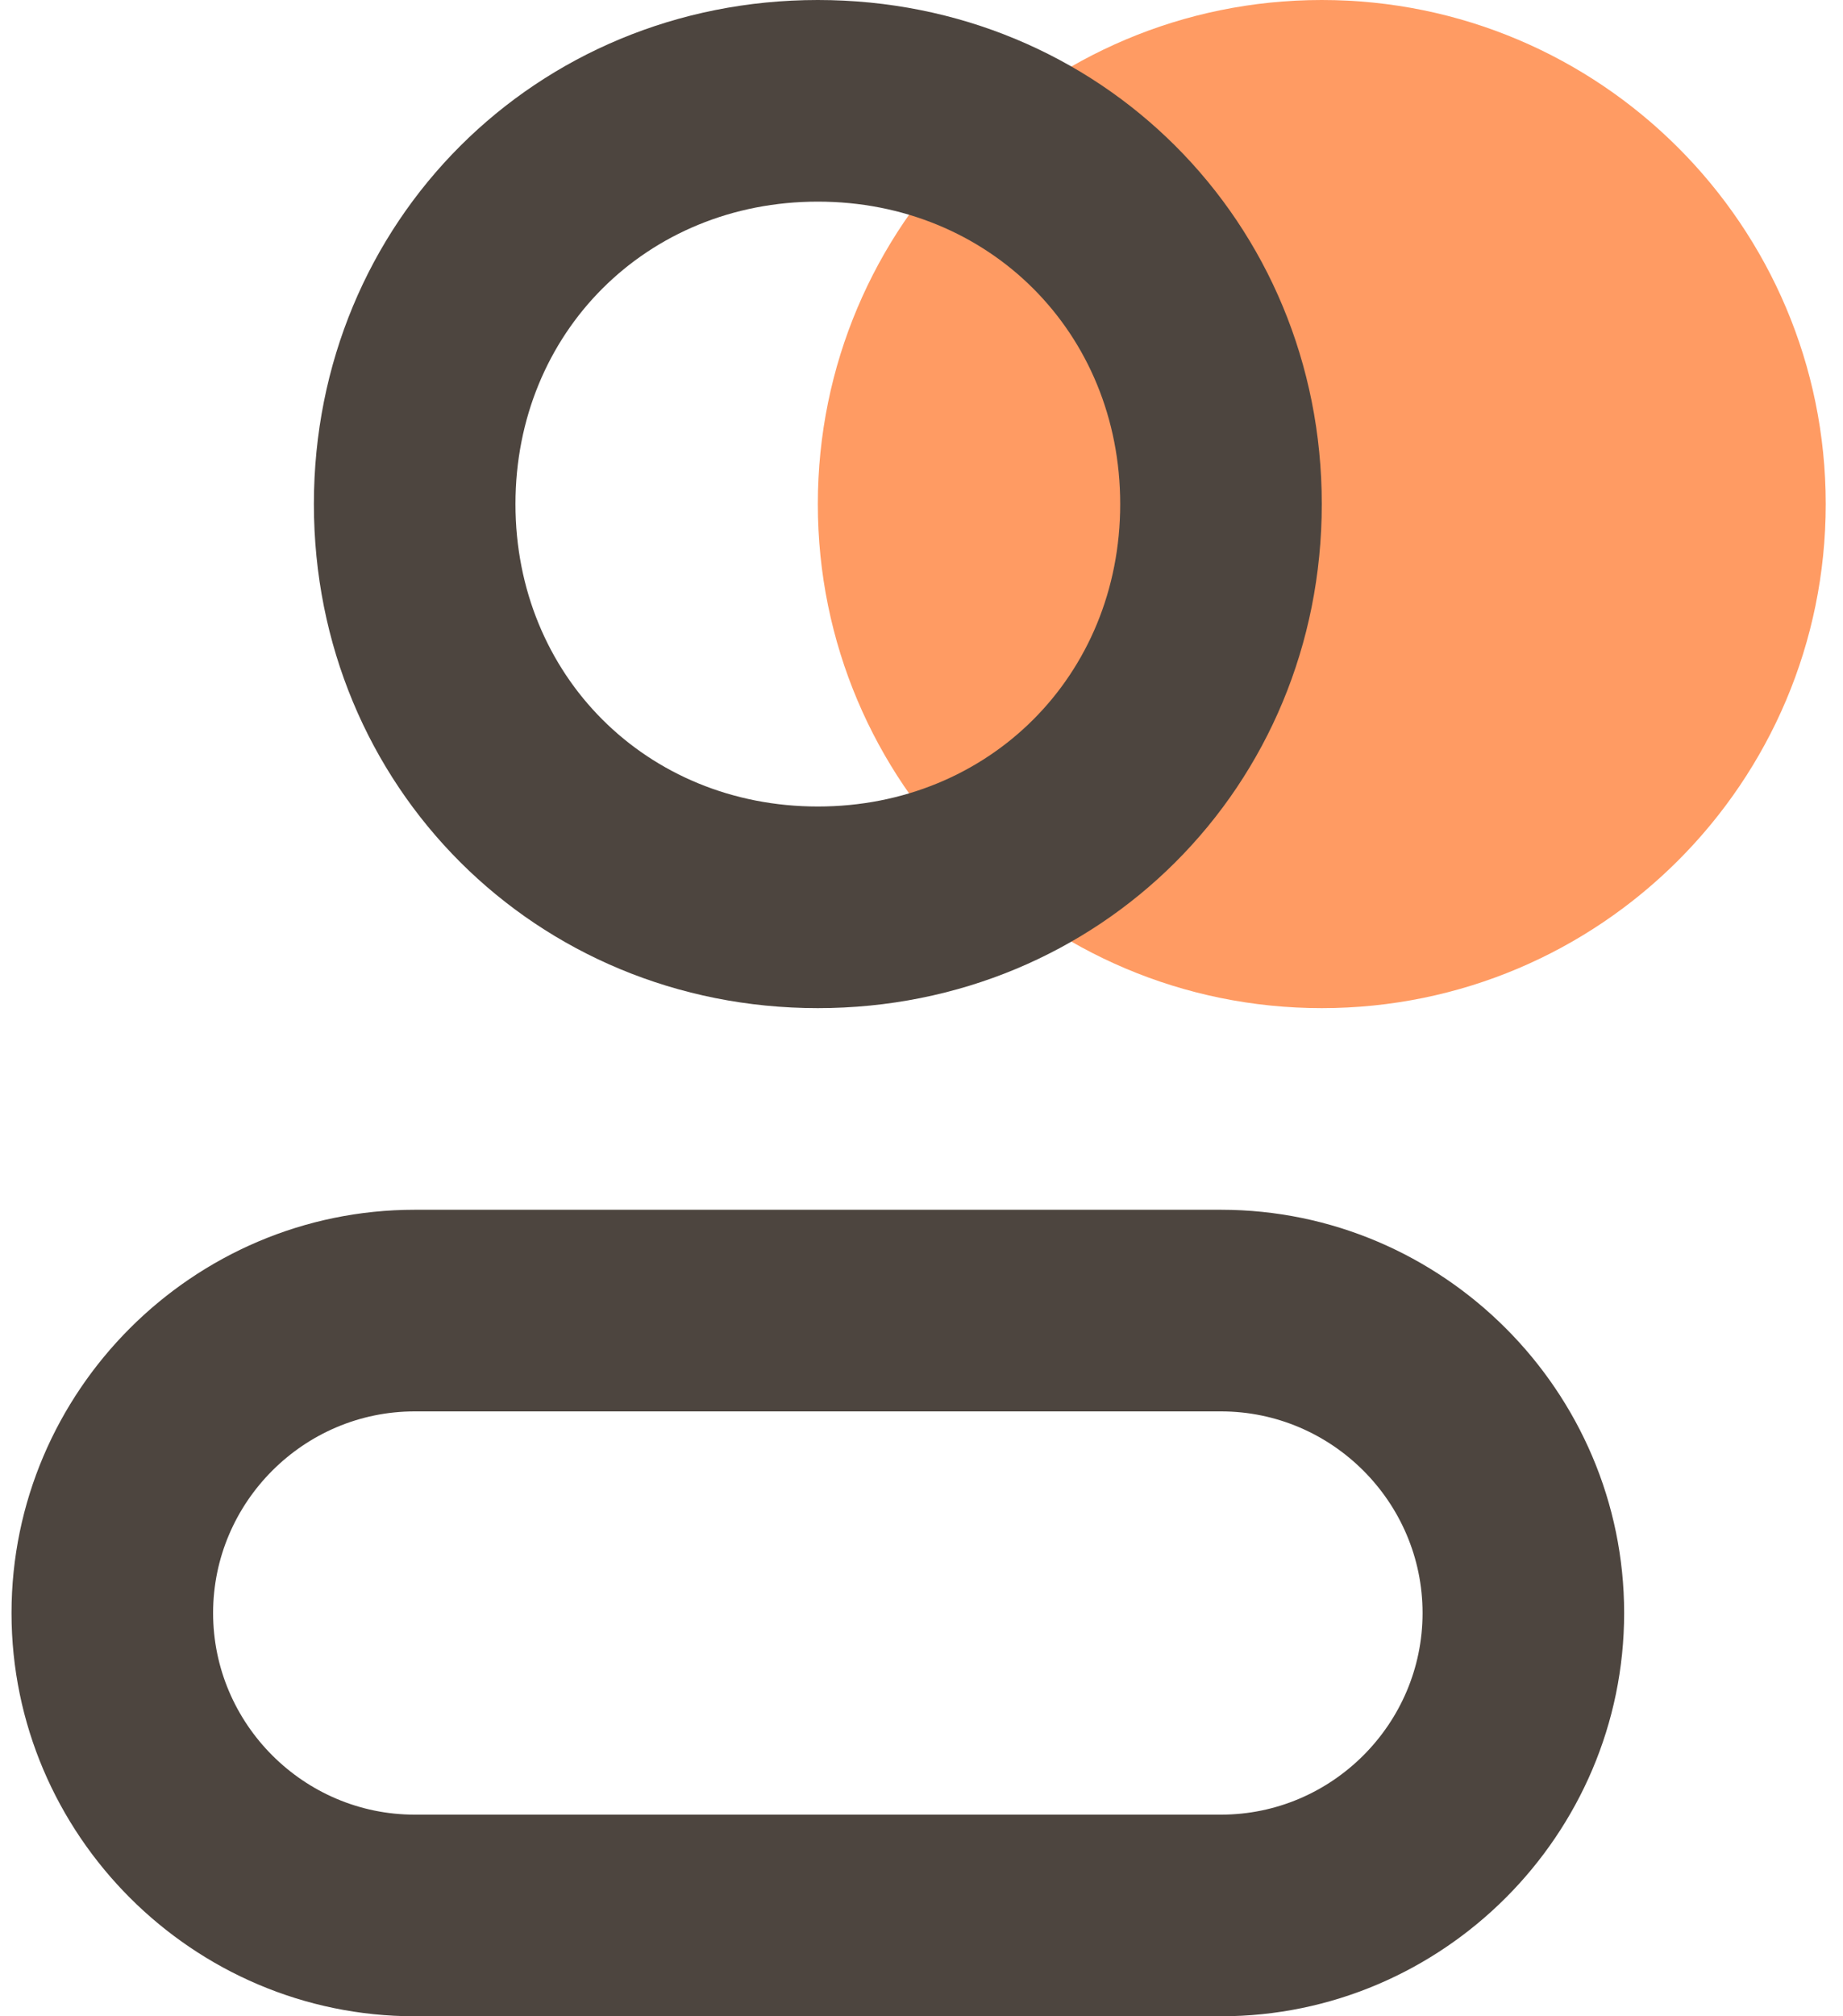
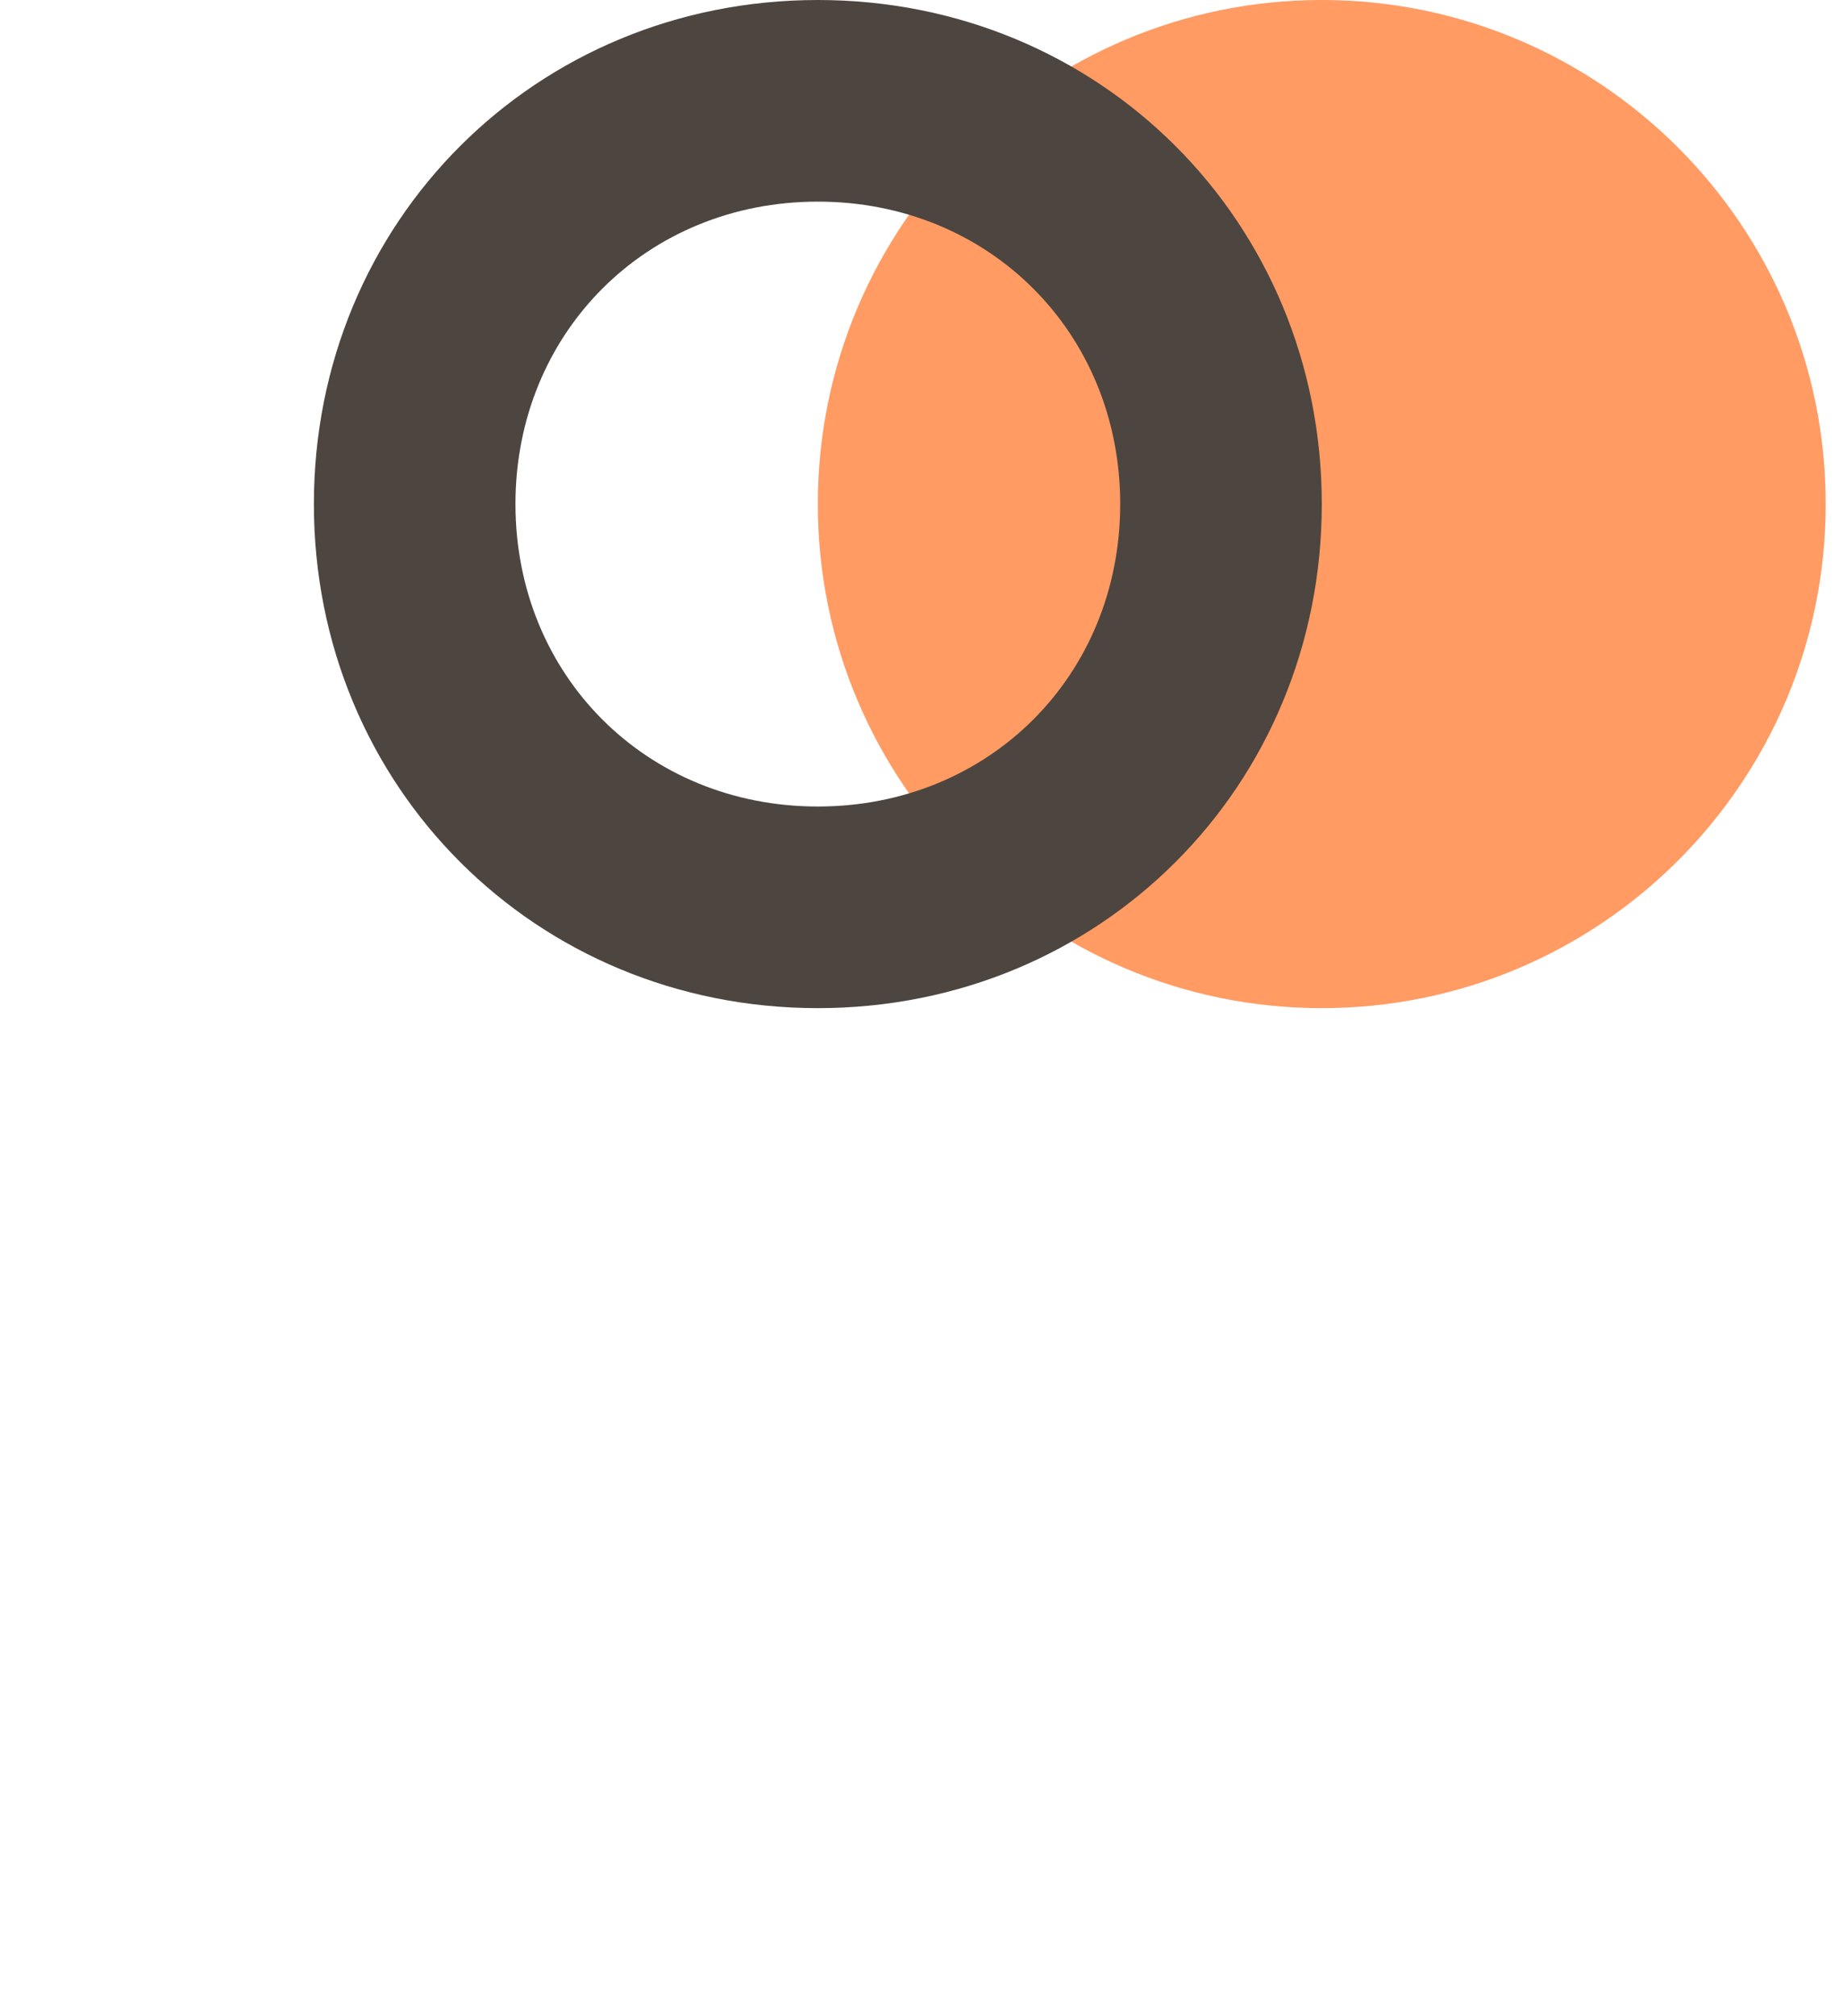
<svg xmlns="http://www.w3.org/2000/svg" width="64" height="70" viewBox="0 0 64 70" fill="none">
  <g clip-path="url(#clip0_1221_13072)">
    <path d="M45.9 35C55.565 35 63.4 27.165 63.4 17.5C63.4 7.835 55.565 0 45.9 0C36.235 0 28.4 7.835 28.4 17.5C28.4 27.165 36.235 35 45.9 35Z" fill="#FF9B63" />
    <path d="M28.4 7C34.35 7 38.9 11.55 38.9 17.5C38.9 23.45 34.35 28 28.4 28C22.45 28 17.9 23.45 17.9 17.5C17.9 11.55 22.45 7 28.4 7ZM28.4 0C18.6 0 10.9 7.7 10.9 17.5C10.9 27.3 18.6 35 28.4 35C38.2 35 45.9 27.3 45.9 17.5C45.9 7.7 38.2 0 28.4 0Z" fill="#4D453F" />
-     <path d="M42.4 49C46.25 49 49.4 52.15 49.4 56C49.4 59.85 46.25 63 42.4 63H14.4C10.55 63 7.4 59.85 7.4 56C7.4 52.15 10.55 49 14.4 49H42.4ZM42.4 42H14.4C6.7 42 0.4 48.3 0.4 56C0.4 63.7 6.7 70 14.4 70H42.4C50.1 70 56.4 63.7 56.4 56C56.4 48.3 50.1 42 42.4 42Z" fill="#4D453F" />
  </g>
  <defs>
    <clipPath id="clip0_1221_13072">
      <rect width="63" height="70" fill="white" transform="translate(0.4)" />
    </clipPath>
  </defs>
</svg>